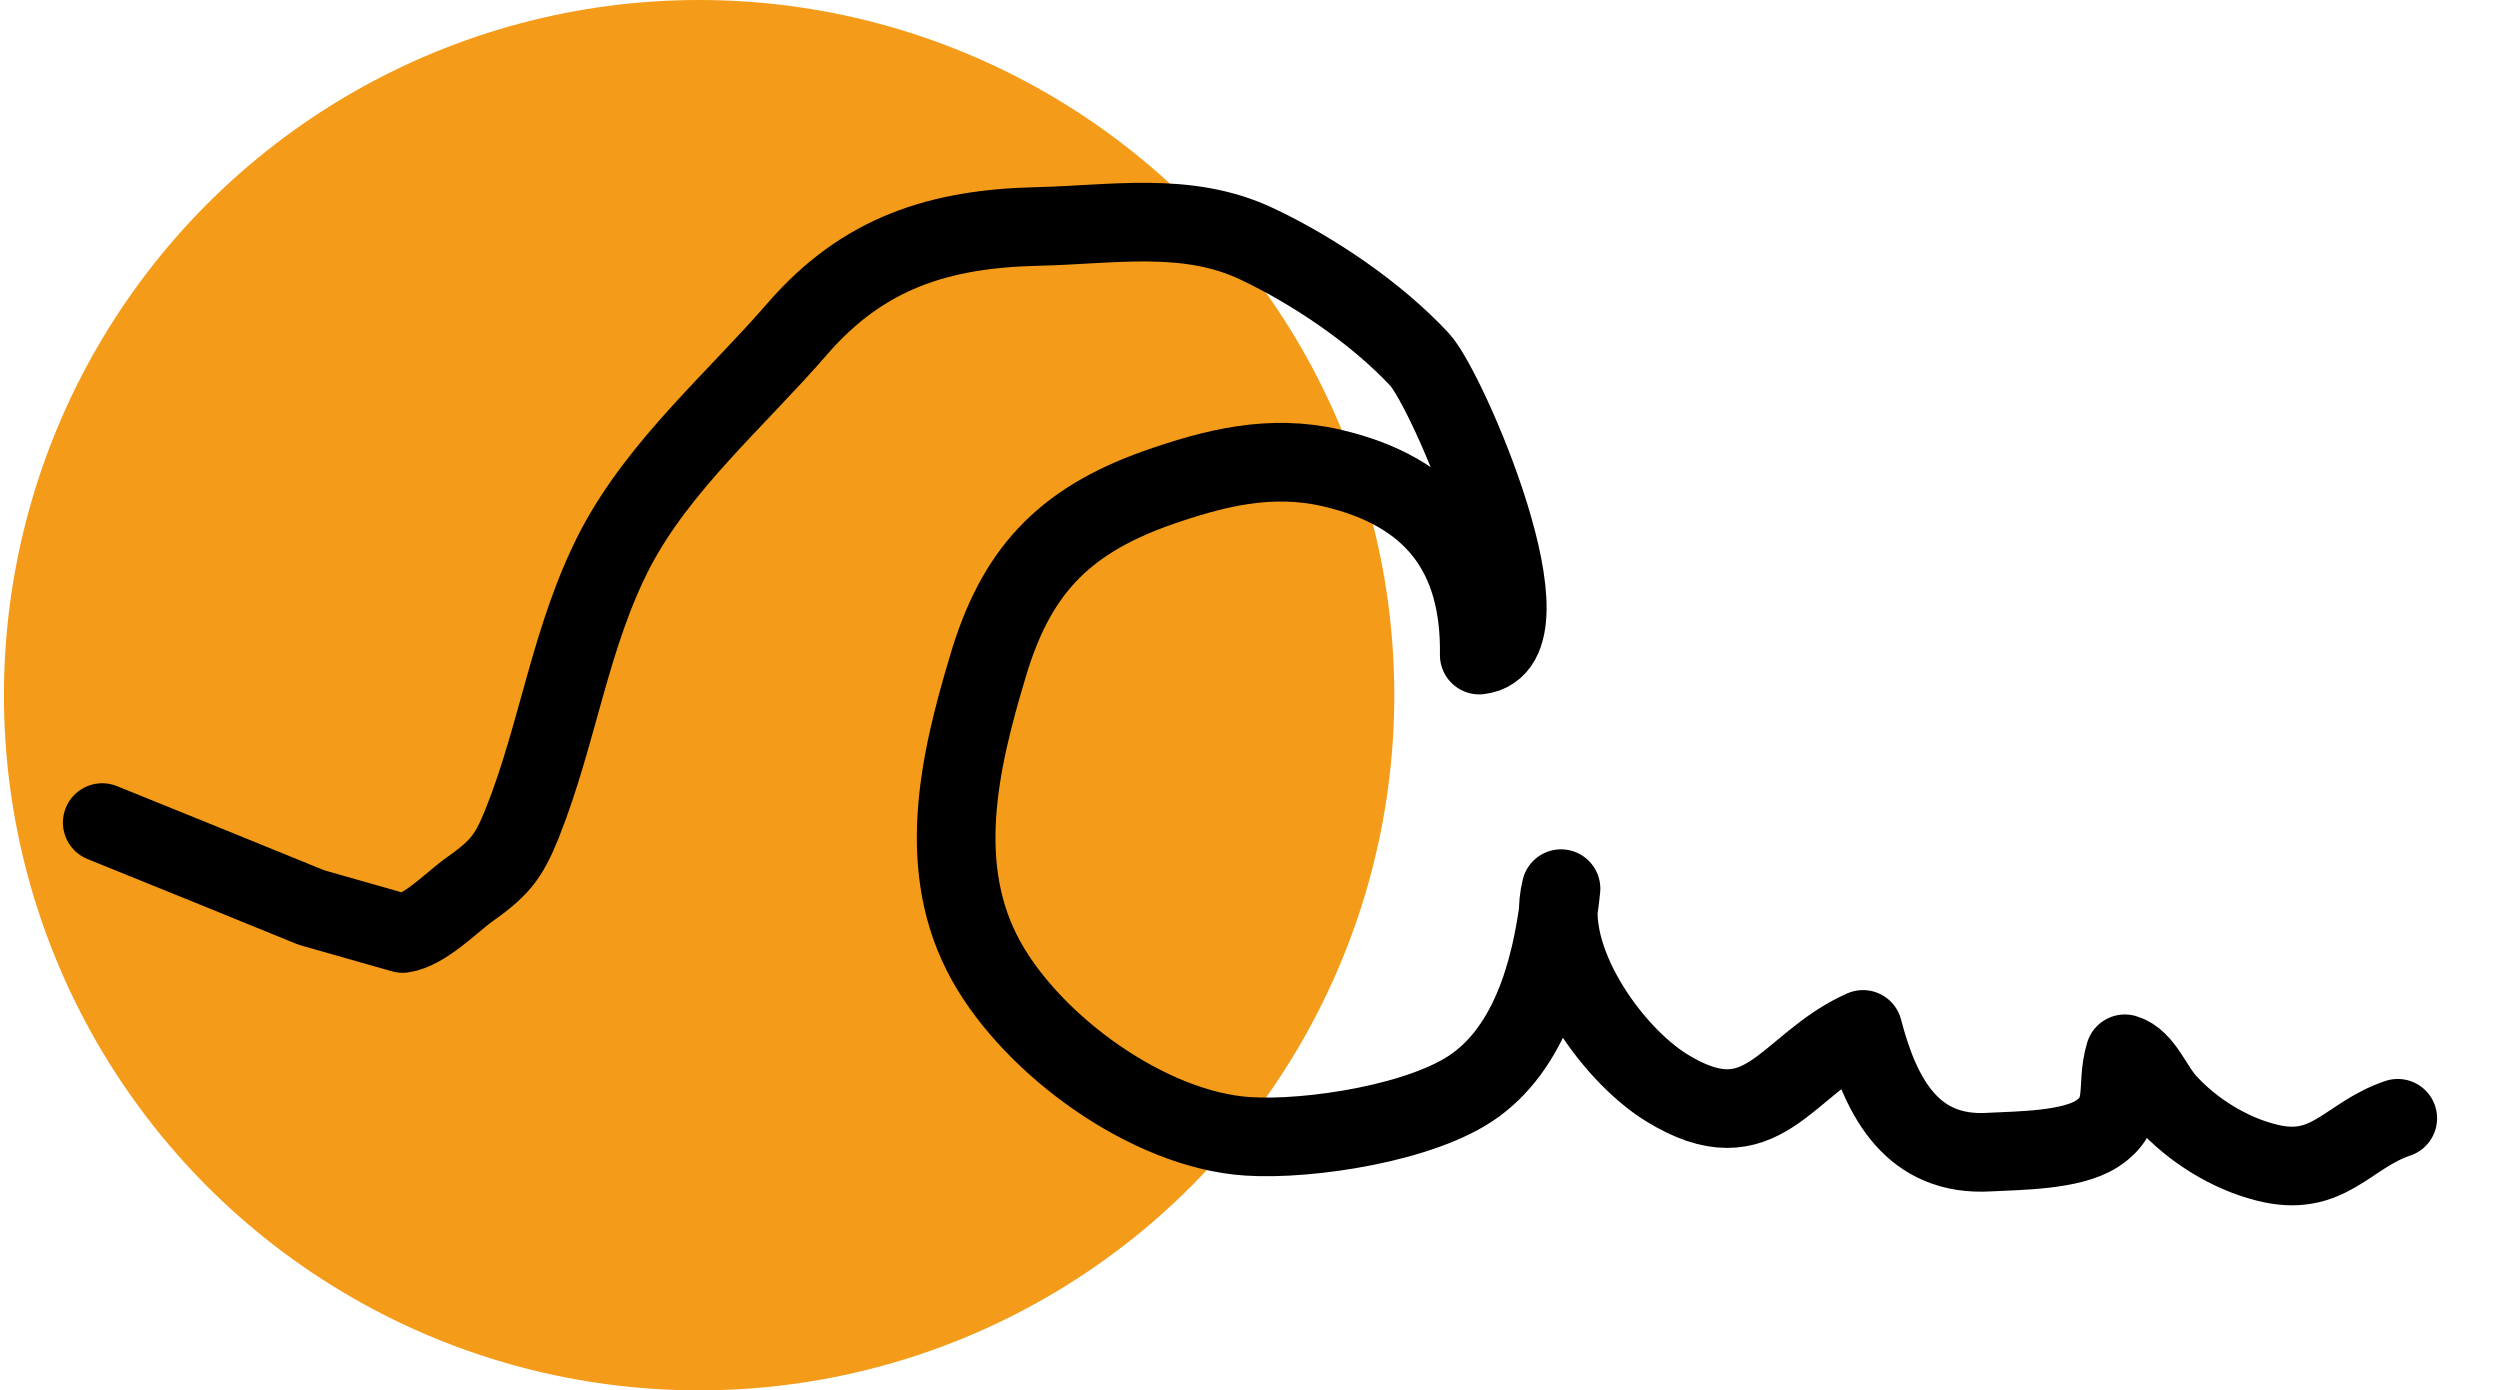
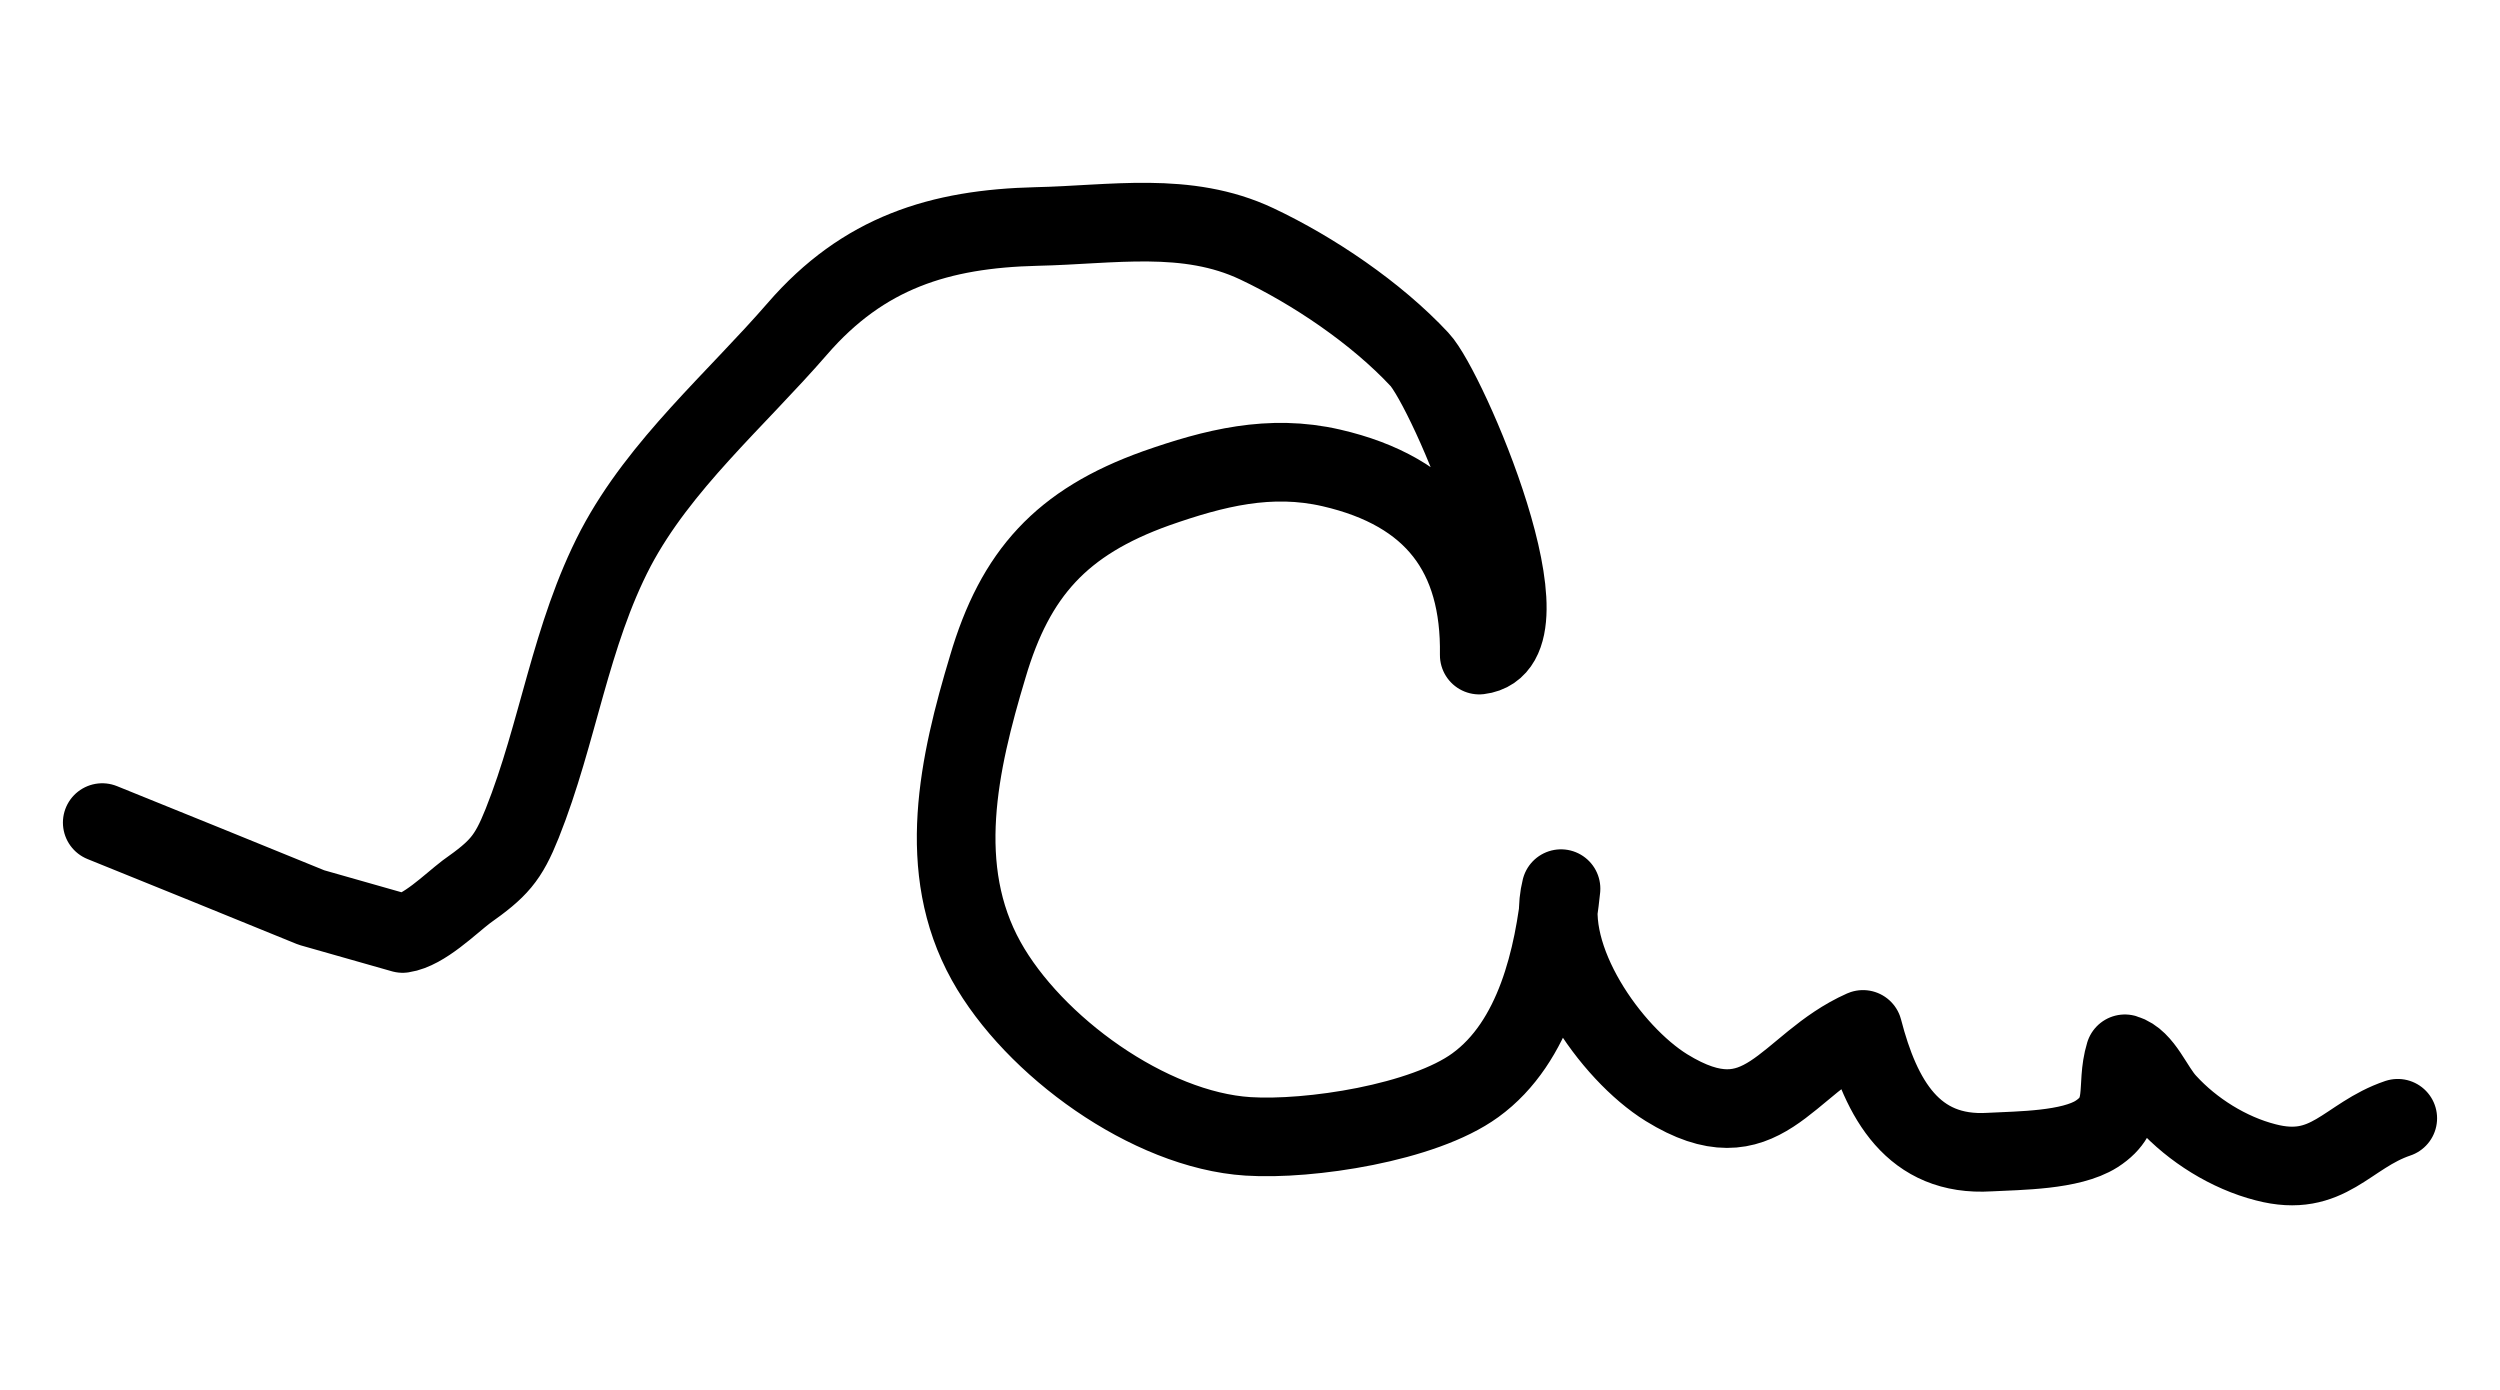
<svg xmlns="http://www.w3.org/2000/svg" version="1.1" id="Calque_1" x="0px" y="0px" viewBox="0 0 31.79 17.68" style="enable-background:new 0 0 31.79 17.68;" xml:space="preserve">
  <style type="text/css">
	.st0{fill:#F59B1A;}
	.st1{fill:none;stroke:#000000;stroke-linecap:round;stroke-linejoin:round;stroke-miterlimit:10;}
</style>
-   <circle class="st0" cx="8.89" cy="8.84" r="8.84" />
  <path class="st1" d="M1.3,10.46c0.89,0.36,1.78,0.72,2.66,1.08c0.39,0.11,0.77,0.22,1.16,0.33c0.27-0.04,0.6-0.37,0.81-0.53  c0.41-0.29,0.53-0.42,0.71-0.87c0.46-1.15,0.61-2.39,1.19-3.5c0.56-1.06,1.53-1.89,2.31-2.79c0.84-0.97,1.81-1.27,3.04-1.3  c0.96-0.02,1.91-0.2,2.8,0.22c0.72,0.34,1.52,0.88,2.07,1.47c0.35,0.37,1.77,3.64,0.76,3.76c0.02-1.28-0.58-2.08-1.88-2.38  c-0.78-0.18-1.49,0-2.23,0.26c-1.2,0.43-1.79,1.08-2.14,2.27c-0.37,1.23-0.67,2.57-0.02,3.74c0.6,1.08,2.07,2.15,3.33,2.23  c0.78,0.05,2.23-0.17,2.89-0.65c0.76-0.55,1-1.63,1.09-2.5c-0.22,0.88,0.63,2.09,1.34,2.53c1.23,0.76,1.51-0.3,2.5-0.74  c0.23,0.89,0.64,1.62,1.61,1.56c0.38-0.02,1.03-0.02,1.36-0.23c0.42-0.27,0.23-0.59,0.36-1.02c0.24,0.07,0.36,0.43,0.54,0.62  c0.32,0.35,0.78,0.64,1.25,0.76c0.8,0.21,1.03-0.34,1.68-0.56" />
</svg>